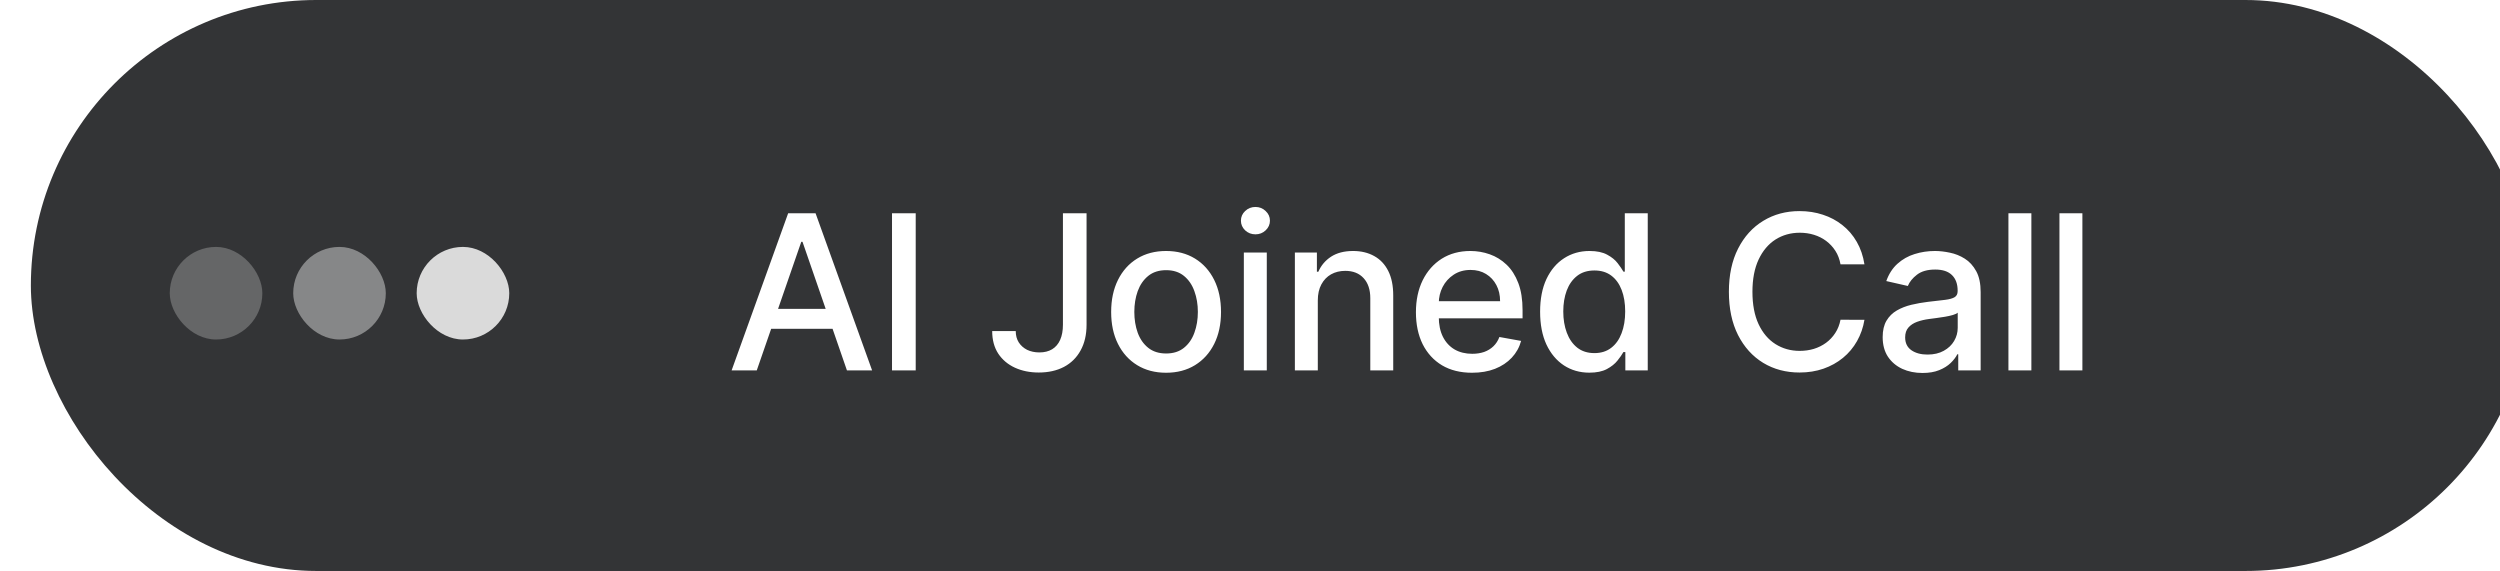
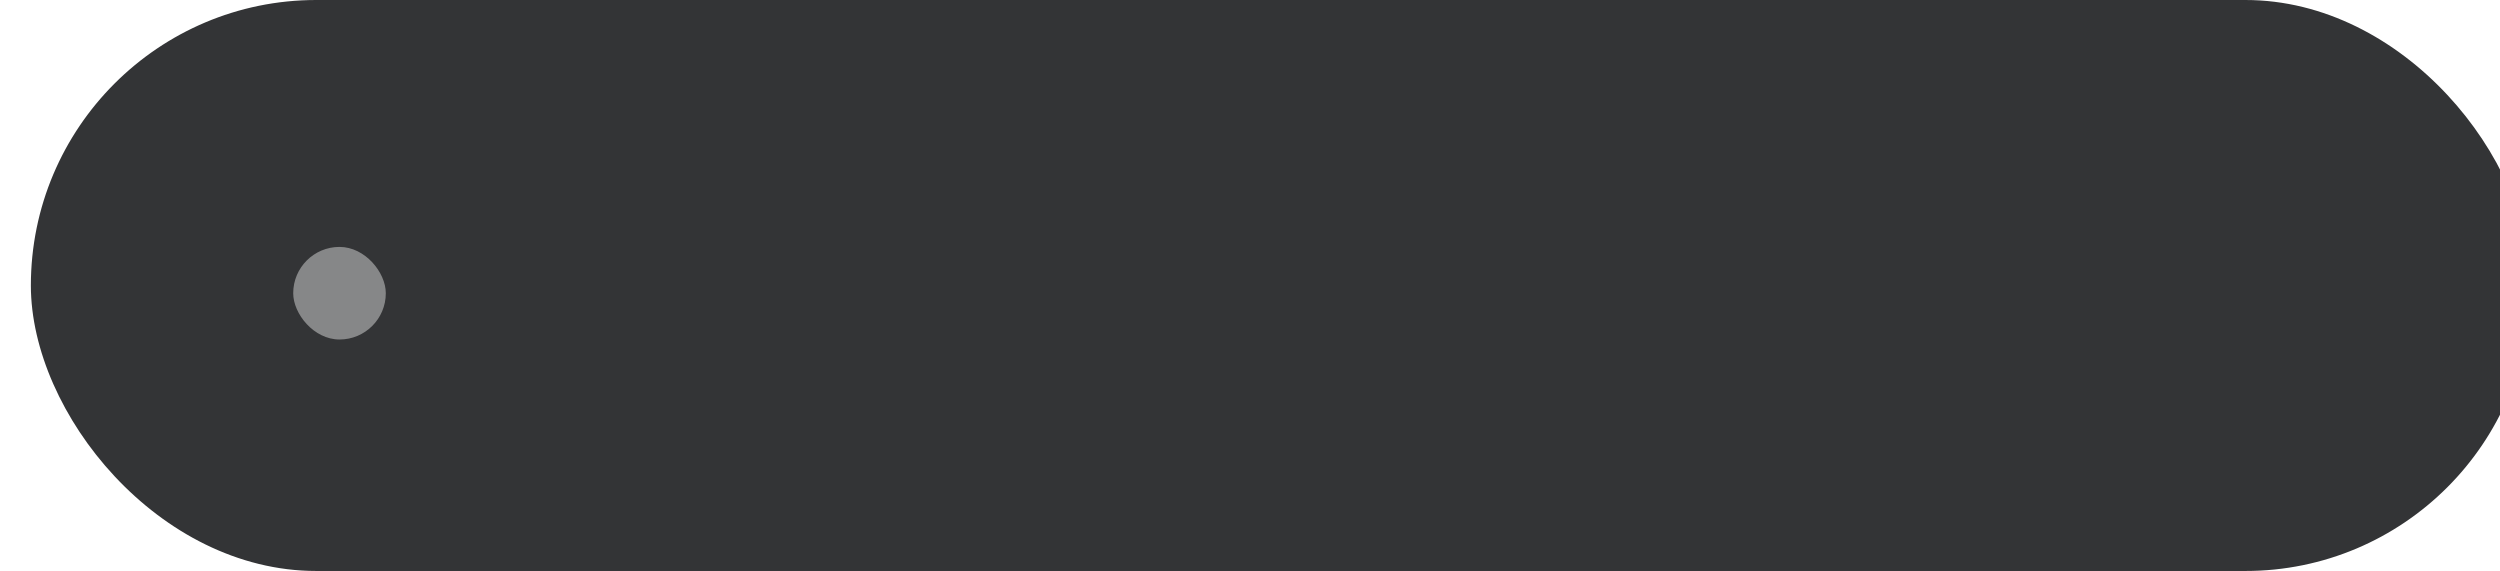
<svg xmlns="http://www.w3.org/2000/svg" width="162" height="37" viewBox="0 0 162 37" fill="none">
  <g filter="url(#filter0_ii_20_607)">
    <rect width="162" height="37" rx="18.5" fill="#333436" />
  </g>
-   <rect x="11" y="16" width="6" height="6" rx="3" fill="#DADADA" fill-opacity="0.3" />
  <rect x="19" y="16" width="6" height="6" rx="3" fill="#DADADA" fill-opacity="0.5" />
-   <rect x="27" y="16" width="6" height="6" rx="3" fill="#DADADA" />
-   <path d="M49.039 24H47.409L51.073 13.818H52.848L56.512 24H54.881L52.002 15.668H51.923L49.039 24ZM49.313 20.013H54.602V21.305H49.313V20.013ZM59.338 13.818V24H57.802V13.818H59.338ZM68.878 13.818H70.409V21.037C70.409 21.69 70.28 22.248 70.021 22.712C69.766 23.176 69.406 23.531 68.942 23.776C68.478 24.018 67.935 24.139 67.312 24.139C66.738 24.139 66.223 24.035 65.766 23.826C65.312 23.617 64.952 23.314 64.687 22.916C64.425 22.515 64.294 22.028 64.294 21.454H65.82C65.82 21.736 65.885 21.98 66.014 22.185C66.147 22.391 66.327 22.552 66.556 22.668C66.788 22.78 67.053 22.837 67.352 22.837C67.676 22.837 67.951 22.769 68.177 22.633C68.406 22.494 68.58 22.29 68.699 22.021C68.818 21.753 68.878 21.425 68.878 21.037V13.818ZM75.562 24.154C74.847 24.154 74.222 23.99 73.688 23.662C73.154 23.334 72.74 22.875 72.445 22.285C72.15 21.695 72.003 21.005 72.003 20.217C72.003 19.424 72.15 18.732 72.445 18.139C72.74 17.545 73.154 17.084 73.688 16.756C74.222 16.428 74.847 16.264 75.562 16.264C76.278 16.264 76.903 16.428 77.437 16.756C77.97 17.084 78.385 17.545 78.68 18.139C78.975 18.732 79.122 19.424 79.122 20.217C79.122 21.005 78.975 21.695 78.68 22.285C78.385 22.875 77.97 23.334 77.437 23.662C76.903 23.99 76.278 24.154 75.562 24.154ZM75.567 22.906C76.031 22.906 76.416 22.784 76.721 22.538C77.026 22.293 77.251 21.967 77.397 21.559C77.546 21.151 77.621 20.702 77.621 20.212C77.621 19.724 77.546 19.277 77.397 18.869C77.251 18.458 77.026 18.129 76.721 17.88C76.416 17.631 76.031 17.507 75.567 17.507C75.1 17.507 74.712 17.631 74.404 17.88C74.099 18.129 73.872 18.458 73.723 18.869C73.577 19.277 73.504 19.724 73.504 20.212C73.504 20.702 73.577 21.151 73.723 21.559C73.872 21.967 74.099 22.293 74.404 22.538C74.712 22.784 75.1 22.906 75.567 22.906ZM80.601 24V16.364H82.088V24H80.601ZM81.352 15.185C81.094 15.185 80.871 15.099 80.686 14.927C80.504 14.751 80.412 14.542 80.412 14.3C80.412 14.055 80.504 13.846 80.686 13.674C80.871 13.498 81.094 13.411 81.352 13.411C81.611 13.411 81.831 13.498 82.013 13.674C82.199 13.846 82.292 14.055 82.292 14.3C82.292 14.542 82.199 14.751 82.013 14.927C81.831 15.099 81.611 15.185 81.352 15.185ZM85.394 19.466V24H83.908V16.364H85.335V17.607H85.429C85.605 17.202 85.88 16.877 86.254 16.632C86.632 16.387 87.108 16.264 87.681 16.264C88.201 16.264 88.657 16.374 89.048 16.592C89.439 16.808 89.743 17.129 89.958 17.557C90.174 17.984 90.281 18.513 90.281 19.143V24H88.795V19.322C88.795 18.768 88.65 18.336 88.362 18.024C88.074 17.709 87.678 17.552 87.174 17.552C86.829 17.552 86.523 17.626 86.254 17.776C85.989 17.925 85.779 18.143 85.623 18.432C85.47 18.717 85.394 19.062 85.394 19.466ZM95.386 24.154C94.634 24.154 93.986 23.993 93.442 23.672C92.902 23.347 92.484 22.891 92.189 22.305C91.898 21.715 91.752 21.024 91.752 20.232C91.752 19.449 91.898 18.76 92.189 18.163C92.484 17.567 92.895 17.101 93.422 16.766C93.953 16.432 94.572 16.264 95.282 16.264C95.713 16.264 96.13 16.335 96.534 16.478C96.939 16.62 97.302 16.844 97.623 17.149C97.945 17.454 98.198 17.85 98.384 18.337C98.57 18.821 98.662 19.41 98.662 20.102V20.629H92.592V19.516H97.206C97.206 19.125 97.126 18.778 96.967 18.477C96.808 18.172 96.584 17.931 96.296 17.756C96.011 17.58 95.676 17.492 95.292 17.492C94.874 17.492 94.509 17.595 94.198 17.8C93.89 18.003 93.651 18.268 93.482 18.596C93.316 18.921 93.233 19.274 93.233 19.655V20.525C93.233 21.035 93.323 21.47 93.502 21.827C93.684 22.185 93.938 22.459 94.263 22.648C94.587 22.833 94.967 22.926 95.401 22.926C95.683 22.926 95.939 22.886 96.171 22.807C96.403 22.724 96.604 22.601 96.773 22.439C96.942 22.276 97.071 22.076 97.161 21.837L98.568 22.091C98.455 22.505 98.253 22.868 97.961 23.18C97.673 23.488 97.31 23.728 96.873 23.901C96.438 24.07 95.943 24.154 95.386 24.154ZM102.99 24.149C102.374 24.149 101.824 23.992 101.34 23.677C100.859 23.359 100.481 22.906 100.206 22.32C99.934 21.73 99.799 21.022 99.799 20.197C99.799 19.371 99.936 18.666 100.211 18.079C100.49 17.492 100.871 17.043 101.355 16.732C101.839 16.42 102.387 16.264 103 16.264C103.474 16.264 103.855 16.344 104.144 16.503C104.435 16.659 104.661 16.841 104.82 17.05C104.982 17.259 105.108 17.442 105.198 17.602H105.287V13.818H106.774V24H105.322V22.812H105.198C105.108 22.974 104.979 23.16 104.81 23.369C104.644 23.577 104.415 23.76 104.124 23.916C103.832 24.071 103.454 24.149 102.99 24.149ZM103.318 22.881C103.746 22.881 104.107 22.769 104.402 22.543C104.701 22.315 104.926 21.998 105.078 21.594C105.234 21.189 105.312 20.719 105.312 20.182C105.312 19.651 105.236 19.188 105.083 18.79C104.931 18.392 104.707 18.082 104.412 17.86C104.117 17.638 103.753 17.527 103.318 17.527C102.871 17.527 102.498 17.643 102.2 17.875C101.902 18.107 101.676 18.424 101.524 18.825C101.375 19.226 101.3 19.678 101.3 20.182C101.3 20.692 101.376 21.151 101.529 21.559C101.681 21.967 101.906 22.29 102.205 22.528C102.506 22.764 102.878 22.881 103.318 22.881ZM120.816 17.129H119.265C119.206 16.798 119.095 16.506 118.932 16.254C118.77 16.002 118.571 15.789 118.336 15.613C118.1 15.437 117.837 15.305 117.545 15.215C117.257 15.126 116.95 15.081 116.625 15.081C116.039 15.081 115.513 15.229 115.049 15.523C114.589 15.818 114.224 16.251 113.956 16.821C113.69 17.391 113.558 18.087 113.558 18.909C113.558 19.738 113.69 20.437 113.956 21.007C114.224 21.577 114.59 22.008 115.054 22.3C115.518 22.591 116.04 22.737 116.62 22.737C116.942 22.737 117.247 22.694 117.535 22.608C117.827 22.518 118.09 22.387 118.326 22.215C118.561 22.043 118.76 21.832 118.922 21.584C119.088 21.332 119.202 21.044 119.265 20.719L120.816 20.724C120.734 21.224 120.573 21.685 120.334 22.106C120.099 22.523 119.796 22.885 119.424 23.19C119.056 23.491 118.636 23.725 118.162 23.891C117.688 24.056 117.171 24.139 116.61 24.139C115.729 24.139 114.943 23.93 114.254 23.513C113.564 23.092 113.021 22.49 112.623 21.708C112.229 20.926 112.032 19.993 112.032 18.909C112.032 17.822 112.23 16.889 112.628 16.11C113.026 15.328 113.569 14.728 114.259 14.31C114.948 13.889 115.732 13.679 116.61 13.679C117.151 13.679 117.654 13.757 118.122 13.913C118.592 14.065 119.015 14.29 119.39 14.589C119.764 14.884 120.074 15.245 120.319 15.673C120.564 16.097 120.73 16.582 120.816 17.129ZM124.578 24.169C124.094 24.169 123.656 24.079 123.265 23.901C122.874 23.718 122.564 23.455 122.335 23.11C122.11 22.765 121.997 22.343 121.997 21.842C121.997 21.412 122.08 21.057 122.246 20.778C122.412 20.5 122.635 20.28 122.917 20.117C123.199 19.955 123.514 19.832 123.862 19.749C124.21 19.666 124.564 19.604 124.926 19.56C125.383 19.507 125.754 19.464 126.039 19.431C126.324 19.395 126.531 19.337 126.661 19.257C126.79 19.178 126.855 19.048 126.855 18.869V18.834C126.855 18.4 126.732 18.064 126.487 17.825C126.245 17.587 125.883 17.467 125.403 17.467C124.902 17.467 124.508 17.578 124.22 17.8C123.935 18.019 123.737 18.263 123.628 18.531L122.231 18.213C122.397 17.749 122.639 17.375 122.957 17.09C123.278 16.801 123.648 16.592 124.066 16.463C124.483 16.331 124.922 16.264 125.383 16.264C125.688 16.264 126.011 16.301 126.352 16.374C126.697 16.443 127.019 16.572 127.317 16.761C127.619 16.95 127.865 17.22 128.058 17.572C128.25 17.92 128.346 18.372 128.346 18.929V24H126.894V22.956H126.835C126.739 23.148 126.594 23.337 126.402 23.523C126.21 23.708 125.963 23.863 125.661 23.985C125.36 24.108 124.999 24.169 124.578 24.169ZM124.901 22.976C125.312 22.976 125.663 22.895 125.955 22.732C126.25 22.57 126.473 22.358 126.626 22.096C126.782 21.831 126.86 21.547 126.86 21.246V20.261C126.807 20.314 126.704 20.364 126.551 20.41C126.402 20.454 126.231 20.492 126.039 20.525C125.847 20.555 125.66 20.583 125.477 20.609C125.295 20.633 125.143 20.652 125.02 20.669C124.732 20.706 124.468 20.767 124.23 20.853C123.994 20.939 123.805 21.063 123.663 21.226C123.524 21.385 123.454 21.597 123.454 21.862C123.454 22.23 123.59 22.509 123.862 22.697C124.133 22.883 124.48 22.976 124.901 22.976ZM131.633 13.818V24H130.146V13.818H131.633ZM134.939 13.818V24H133.452V13.818H134.939Z" fill="white" />
  <defs>
    <filter id="filter0_ii_20_607" x="0" y="-2" width="164" height="41" filterUnits="userSpaceOnUse" color-interpolation-filters="sRGB">
      <feFlood flood-opacity="0" result="BackgroundImageFix" />
      <feBlend mode="normal" in="SourceGraphic" in2="BackgroundImageFix" result="shape" />
      <feColorMatrix in="SourceAlpha" type="matrix" values="0 0 0 0 0 0 0 0 0 0 0 0 0 0 0 0 0 0 127 0" result="hardAlpha" />
      <feOffset dx="2" dy="-2" />
      <feGaussianBlur stdDeviation="2.5" />
      <feComposite in2="hardAlpha" operator="arithmetic" k2="-1" k3="1" />
      <feColorMatrix type="matrix" values="0 0 0 0 1 0 0 0 0 1 0 0 0 0 1 0 0 0 0.25 0" />
      <feBlend mode="normal" in2="shape" result="effect1_innerShadow_20_607" />
      <feColorMatrix in="SourceAlpha" type="matrix" values="0 0 0 0 0 0 0 0 0 0 0 0 0 0 0 0 0 0 127 0" result="hardAlpha" />
      <feOffset dy="2" />
      <feGaussianBlur stdDeviation="2" />
      <feComposite in2="hardAlpha" operator="arithmetic" k2="-1" k3="1" />
      <feColorMatrix type="matrix" values="0 0 0 0 1 0 0 0 0 1 0 0 0 0 1 0 0 0 0.25 0" />
      <feBlend mode="normal" in2="effect1_innerShadow_20_607" result="effect2_innerShadow_20_607" />
    </filter>
  </defs>
</svg>